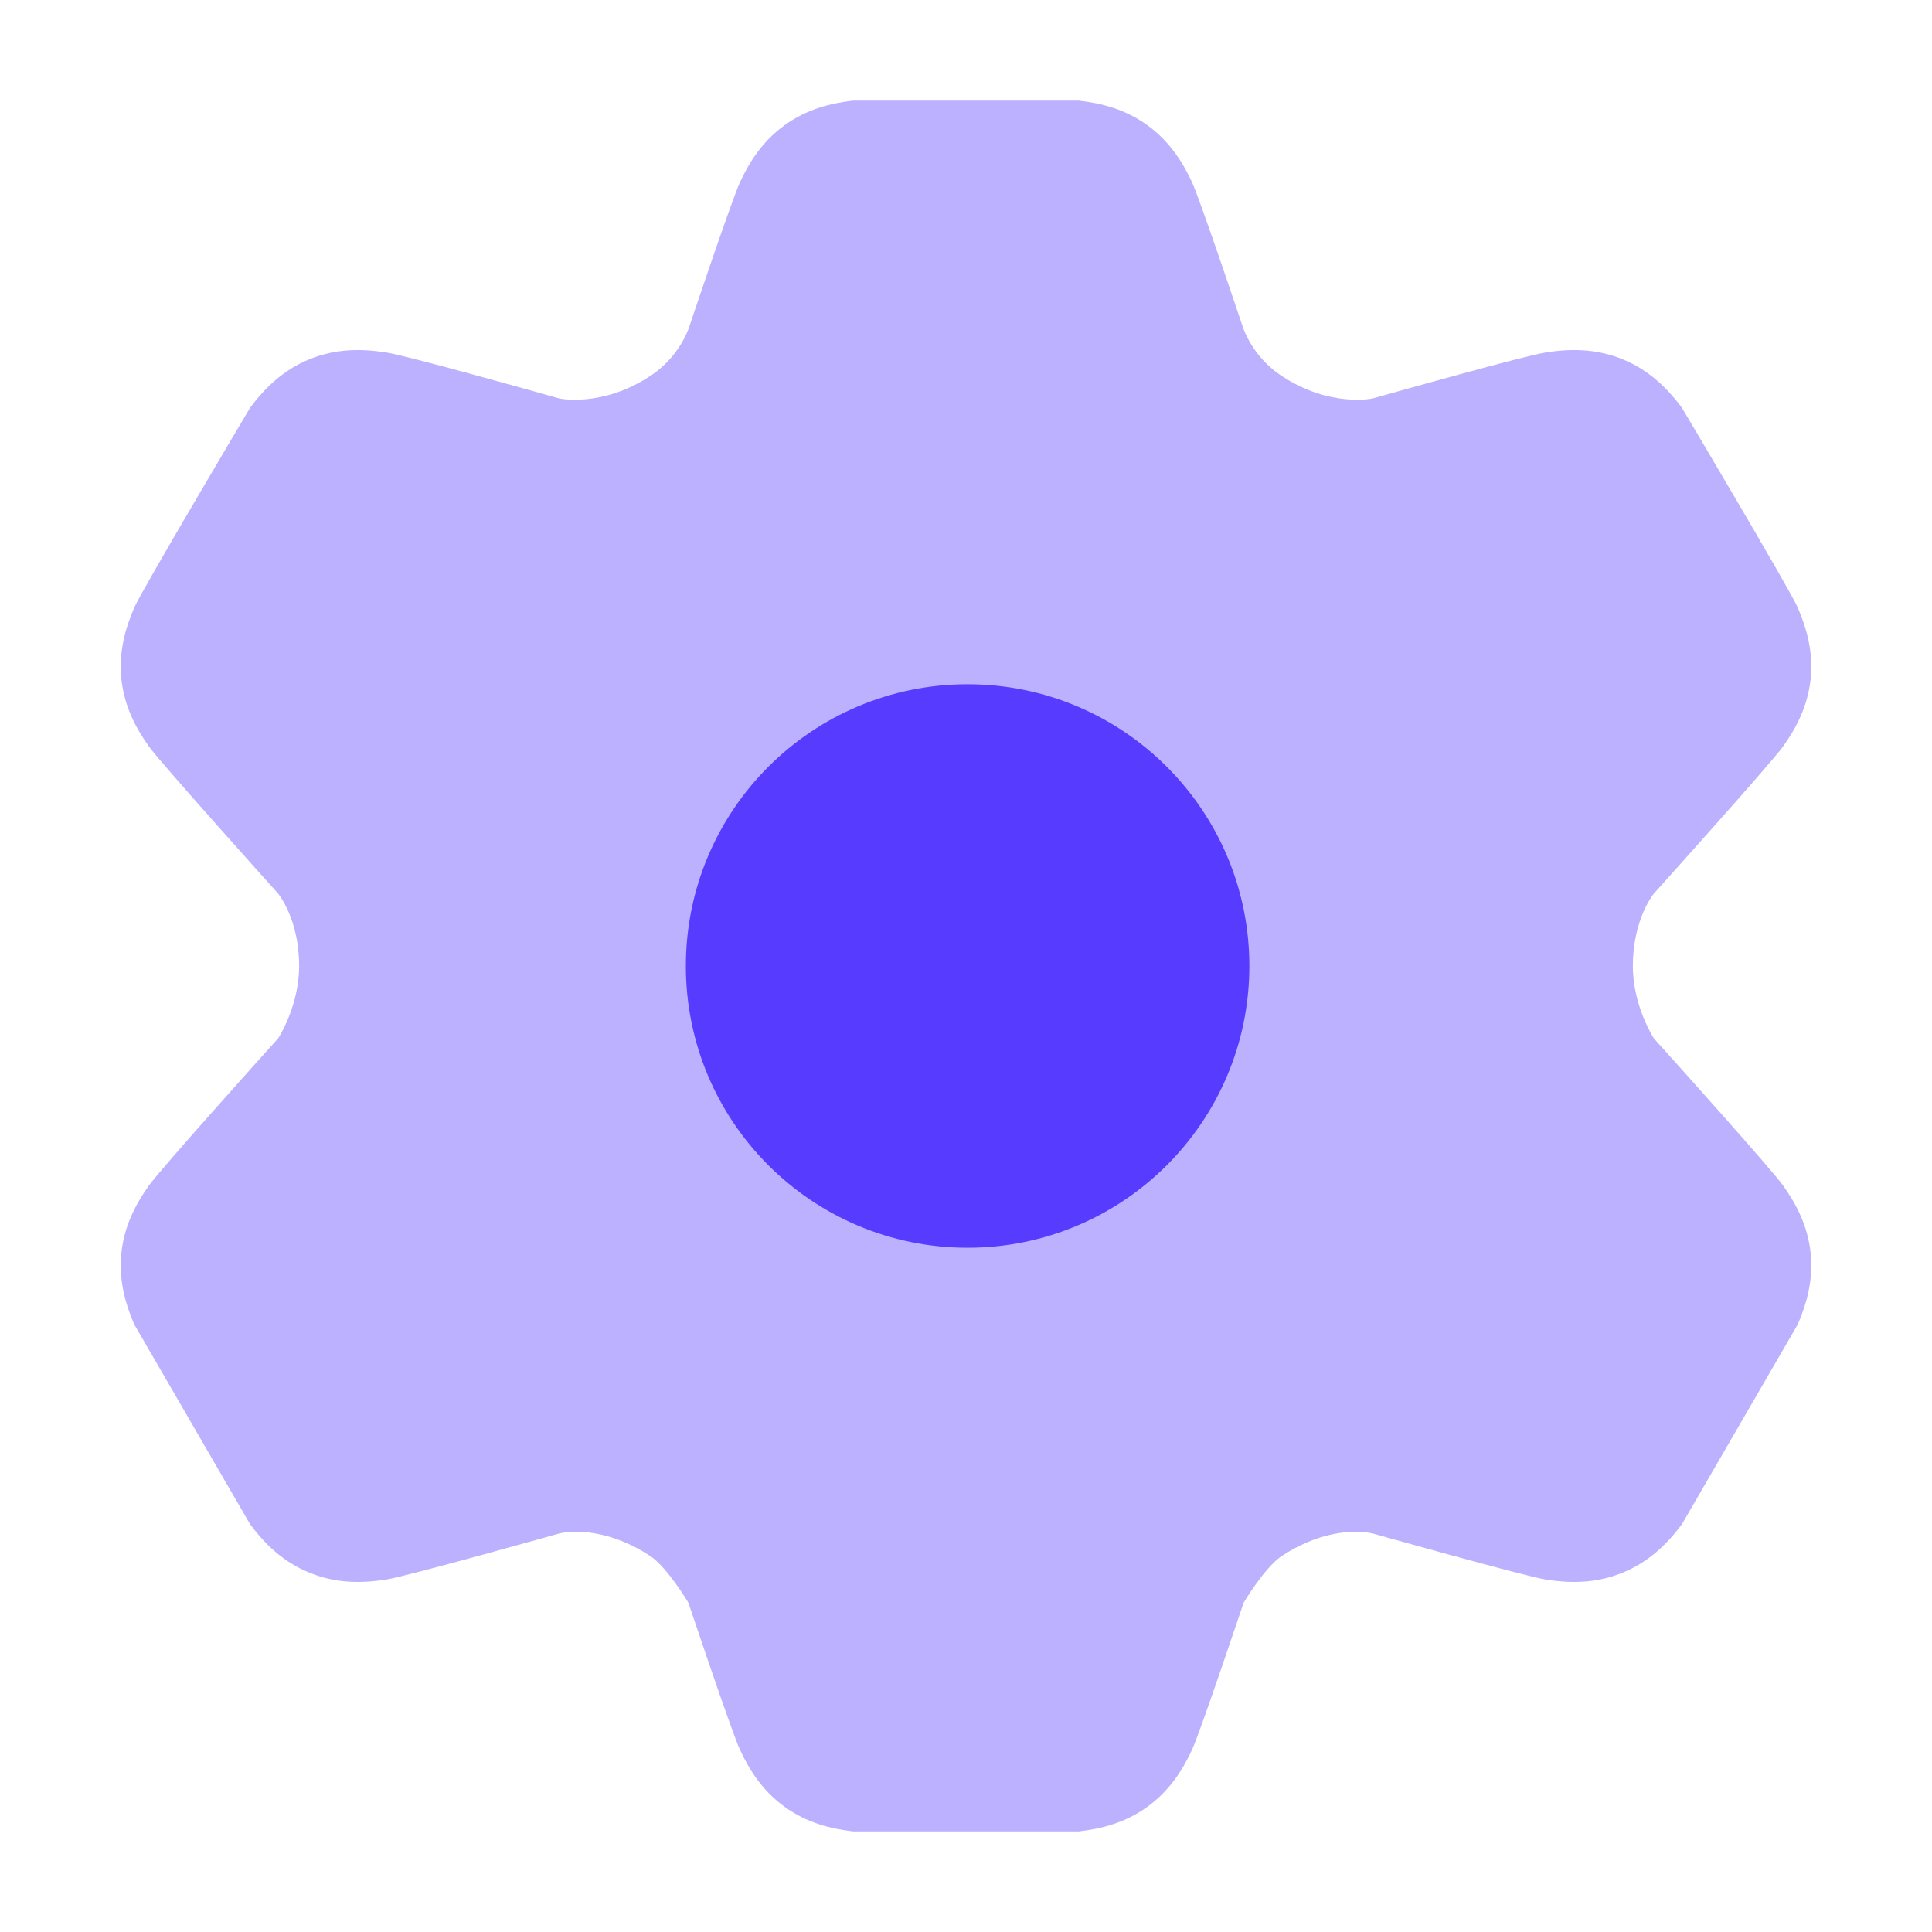
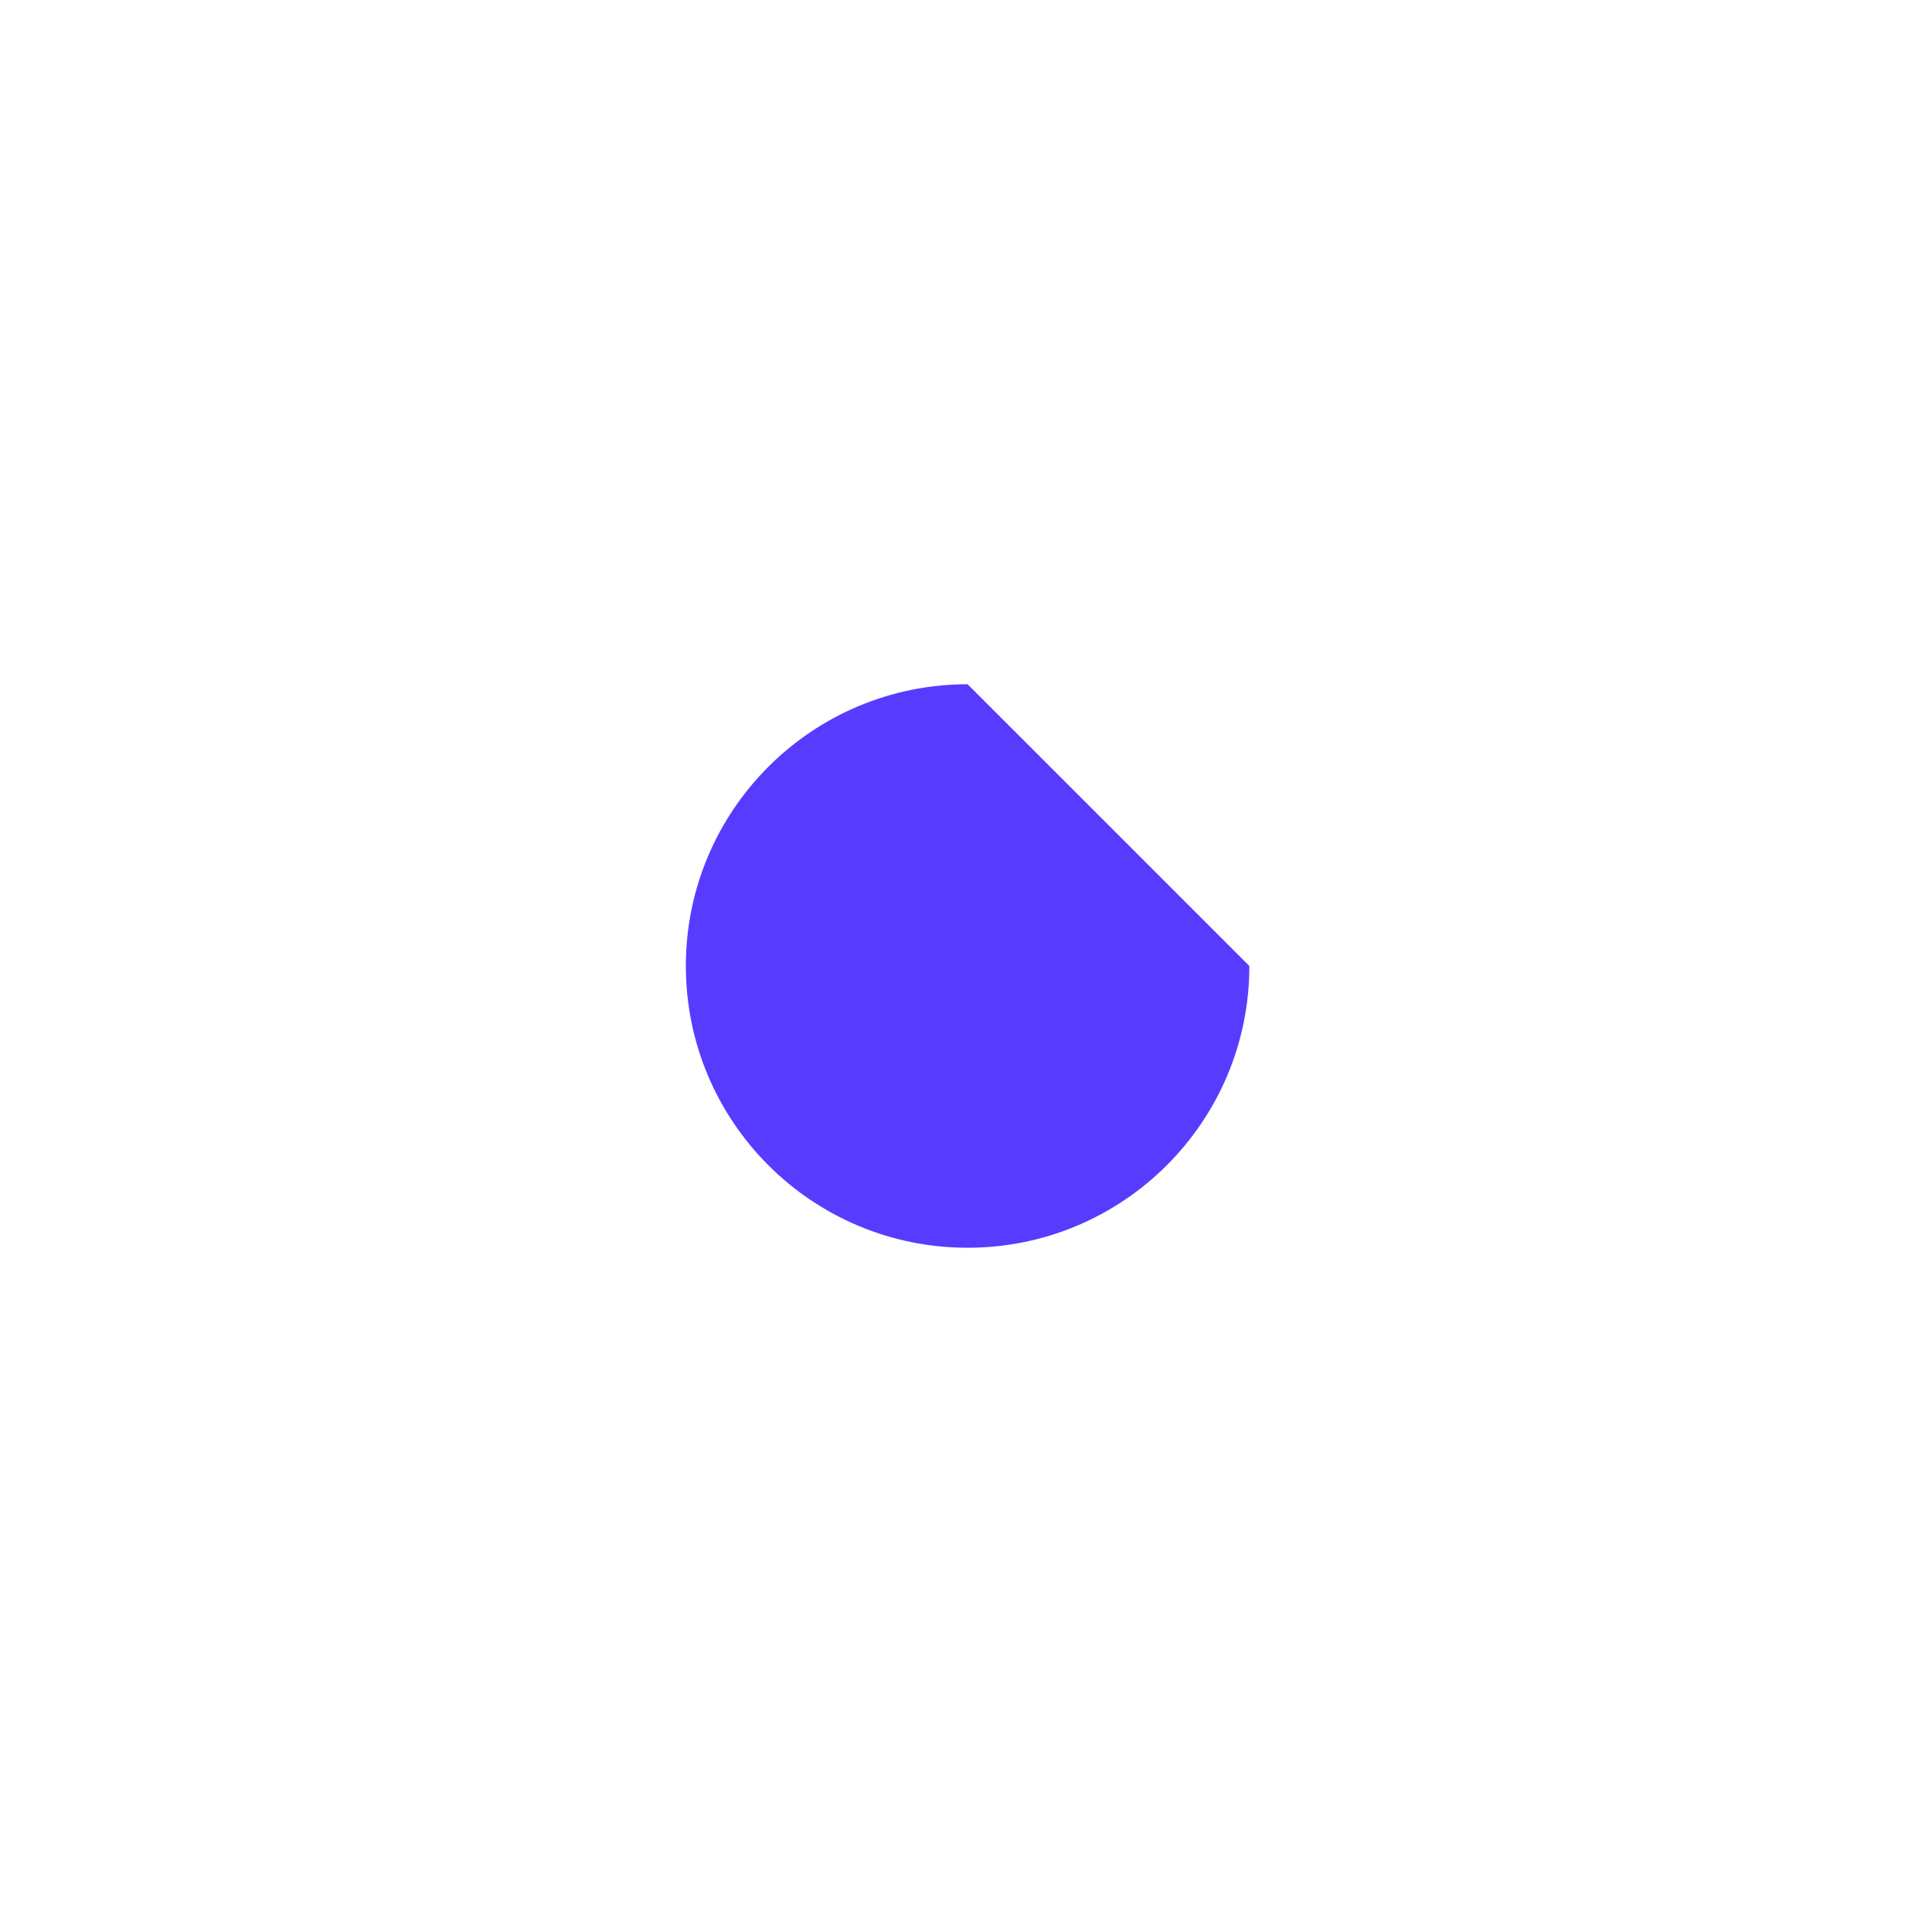
<svg xmlns="http://www.w3.org/2000/svg" width="24" height="24" viewBox="0 0 24 24" fill="none">
-   <path opacity="0.4" d="M10.598 22.75C10.318 22.718 10.024 22.644 9.75 22.447C9.476 22.25 9.313 21.995 9.194 21.74C9.088 21.512 8.552 19.911 8.552 19.911C8.552 19.911 8.29 19.468 8.074 19.327C7.652 19.049 7.226 18.989 6.948 19.049C6.948 19.049 5.066 19.579 4.801 19.621C4.505 19.668 4.182 19.674 3.848 19.538C3.513 19.403 3.286 19.174 3.107 18.935L1.668 16.453C1.556 16.193 1.473 15.901 1.508 15.563C1.544 15.226 1.686 14.957 1.85 14.727C1.998 14.52 3.241 13.136 3.456 12.898C3.456 12.898 3.716 12.499 3.716 12C3.716 11.415 3.456 11.102 3.456 11.102C3.456 11.102 1.998 9.48 1.85 9.273C1.686 9.043 1.544 8.774 1.508 8.437C1.473 8.099 1.556 7.807 1.668 7.547C1.77 7.315 3.107 5.065 3.107 5.065C3.286 4.826 3.513 4.597 3.848 4.461C4.182 4.326 4.505 4.332 4.801 4.379C5.066 4.421 6.618 4.857 6.948 4.95C6.948 4.95 7.477 5.065 8.074 4.673C8.29 4.532 8.456 4.328 8.552 4.089C8.552 4.089 9.088 2.488 9.194 2.26C9.313 2.005 9.476 1.75 9.75 1.553C10.024 1.356 10.318 1.282 10.598 1.25H13.402C13.682 1.282 13.976 1.356 14.25 1.553C14.524 1.75 14.687 2.005 14.806 2.26C14.912 2.488 15.448 4.089 15.448 4.089C15.544 4.328 15.71 4.532 15.926 4.673C16.523 5.065 17.052 4.95 17.052 4.95C17.382 4.857 18.934 4.421 19.199 4.379C19.495 4.332 19.818 4.326 20.152 4.461C20.487 4.597 20.714 4.826 20.893 5.065C20.893 5.065 22.23 7.315 22.332 7.547C22.444 7.807 22.527 8.099 22.492 8.437C22.456 8.774 22.314 9.043 22.15 9.273C22.002 9.48 20.544 11.102 20.544 11.102C20.544 11.102 20.284 11.415 20.284 12C20.284 12.499 20.544 12.898 20.544 12.898C20.759 13.136 22.002 14.52 22.15 14.727C22.314 14.957 22.456 15.226 22.492 15.563C22.527 15.901 22.444 16.193 22.332 16.453L20.893 18.935C20.714 19.174 20.487 19.403 20.152 19.538C19.818 19.674 19.495 19.668 19.199 19.621C18.934 19.579 17.052 19.049 17.052 19.049C16.774 18.989 16.348 19.049 15.926 19.327C15.71 19.468 15.448 19.911 15.448 19.911C15.448 19.911 14.912 21.512 14.806 21.74C14.687 21.995 14.524 22.25 14.25 22.447C13.976 22.644 13.682 22.718 13.402 22.75H10.598Z" fill="#573CFF" />
-   <path d="M15.52 12C15.52 13.933 13.953 15.5 12.02 15.5C10.086 15.5 8.52 13.933 8.52 12C8.52 10.067 10.086 8.5 12.02 8.5C13.953 8.5 15.52 10.067 15.52 12Z" fill="#573CFF" />
+   <path d="M15.52 12C15.52 13.933 13.953 15.5 12.02 15.5C10.086 15.5 8.52 13.933 8.52 12C8.52 10.067 10.086 8.5 12.02 8.5Z" fill="#573CFF" />
</svg>